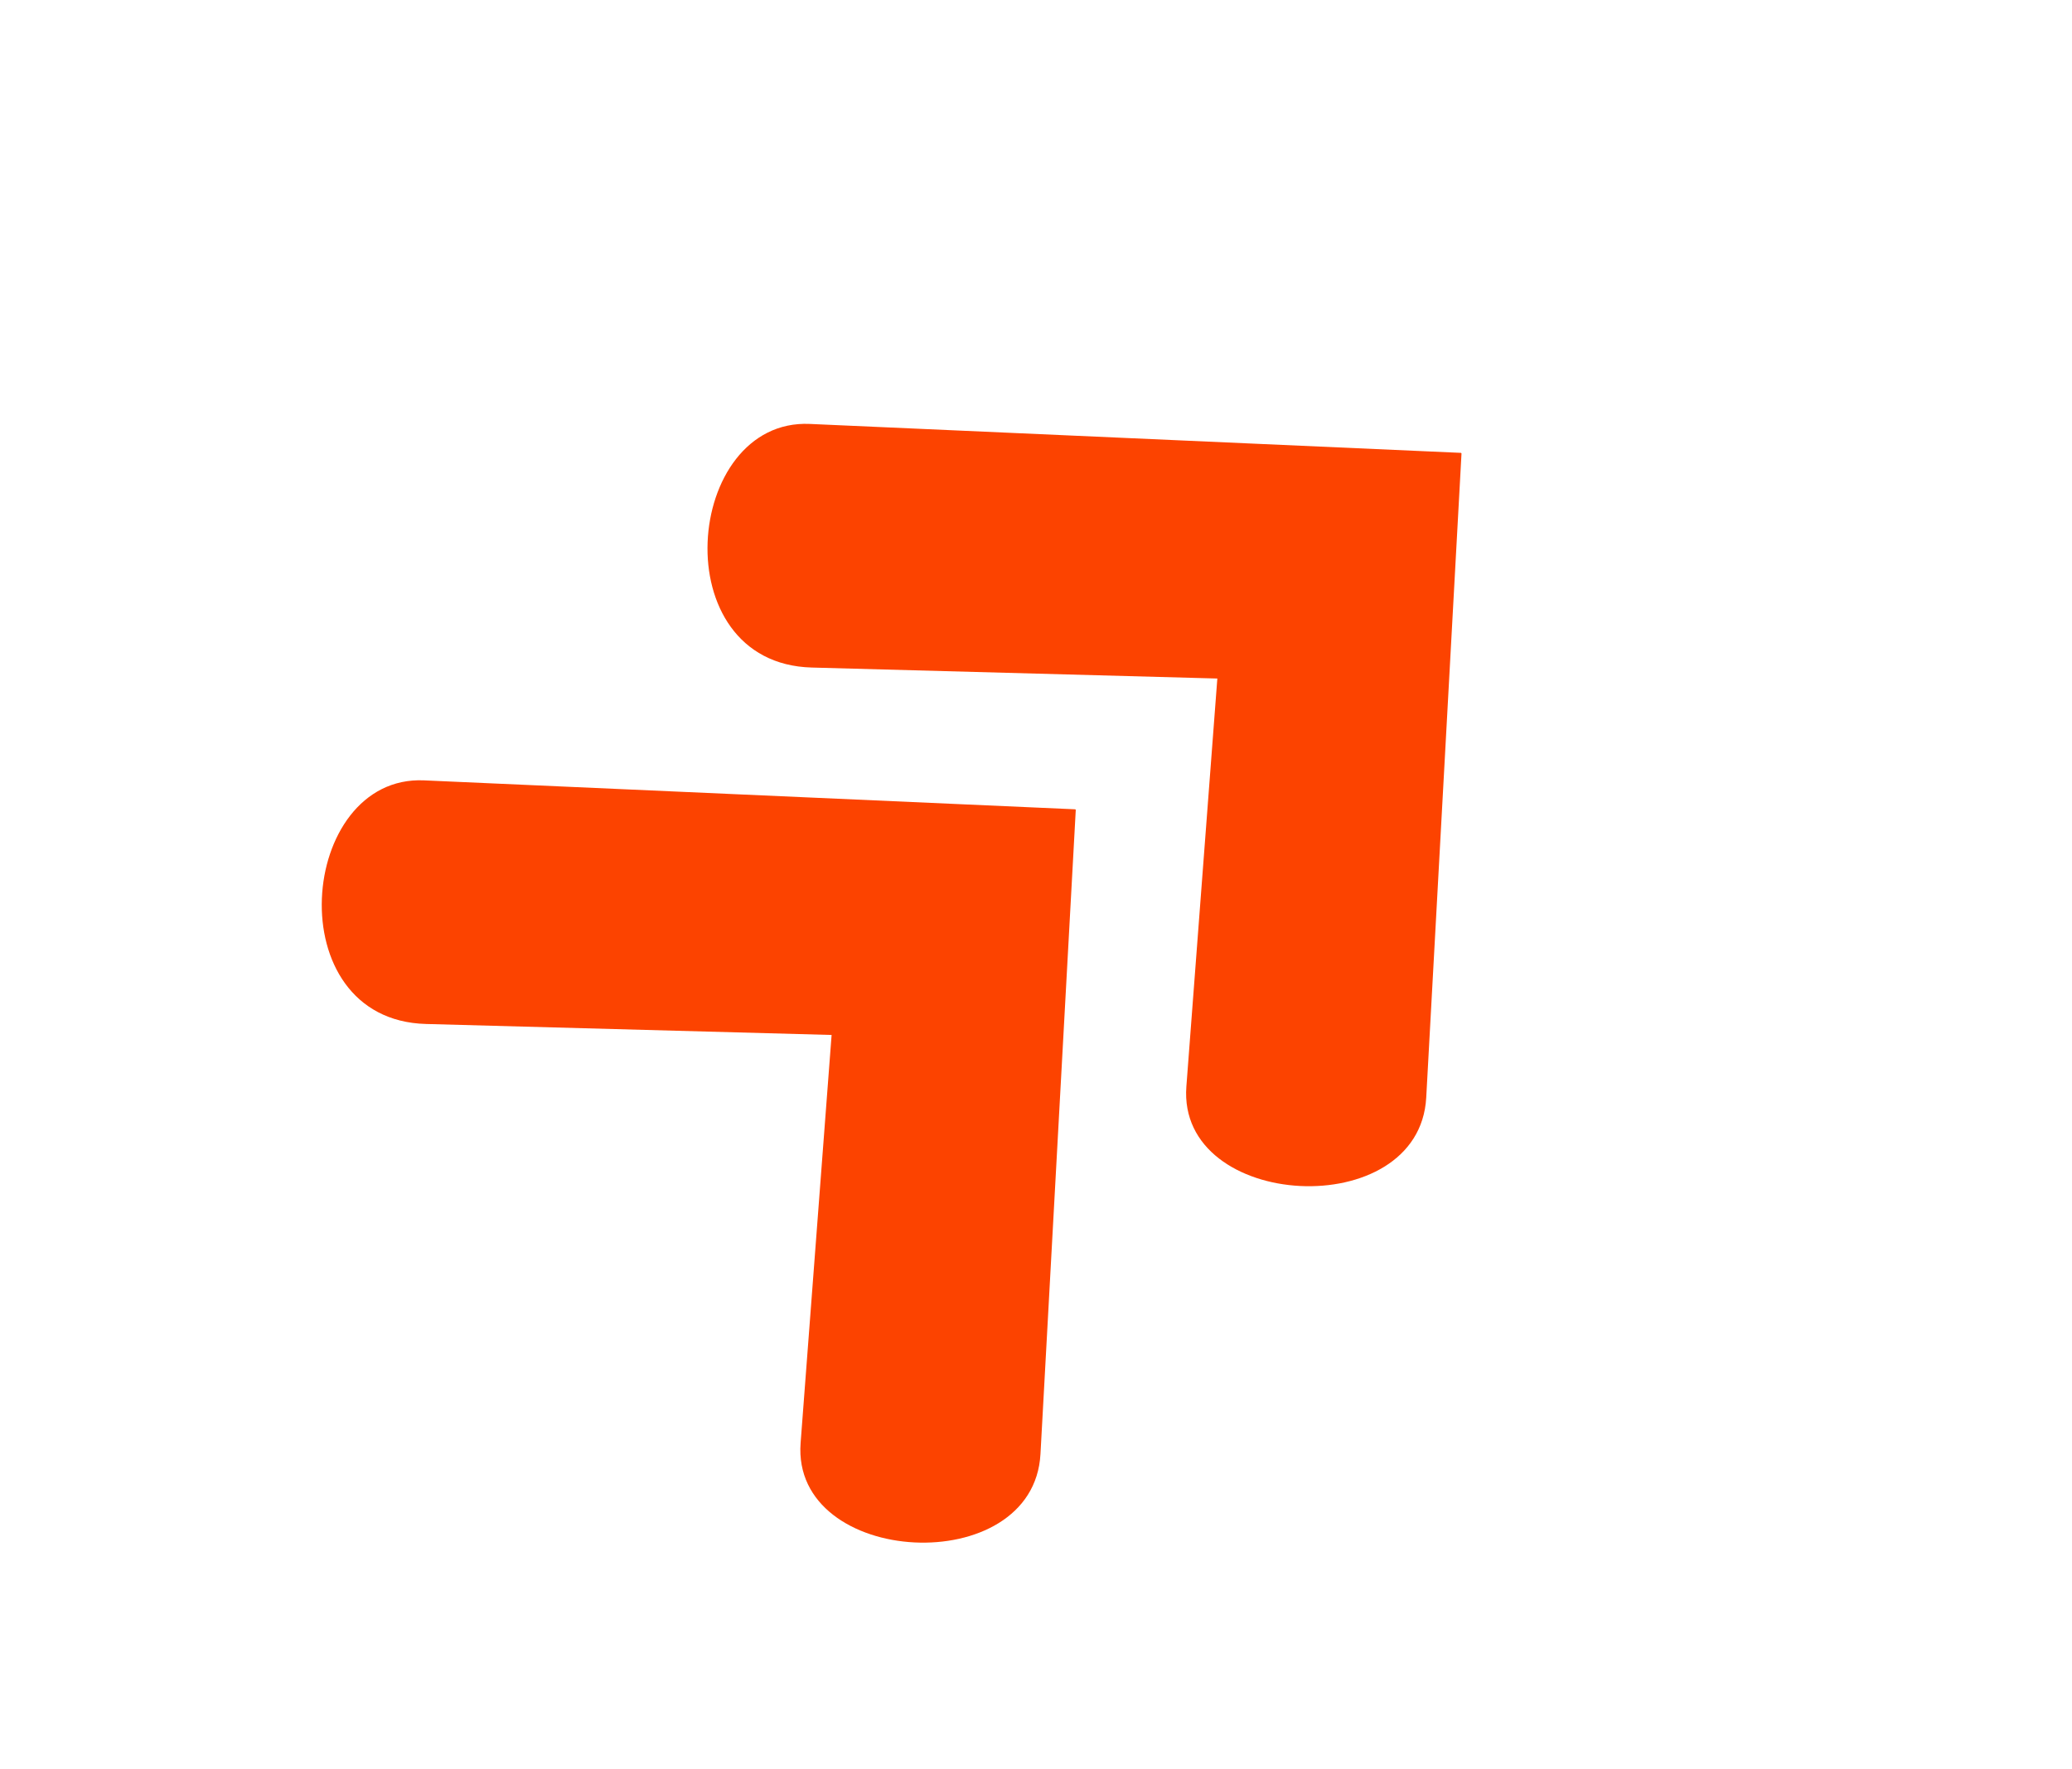
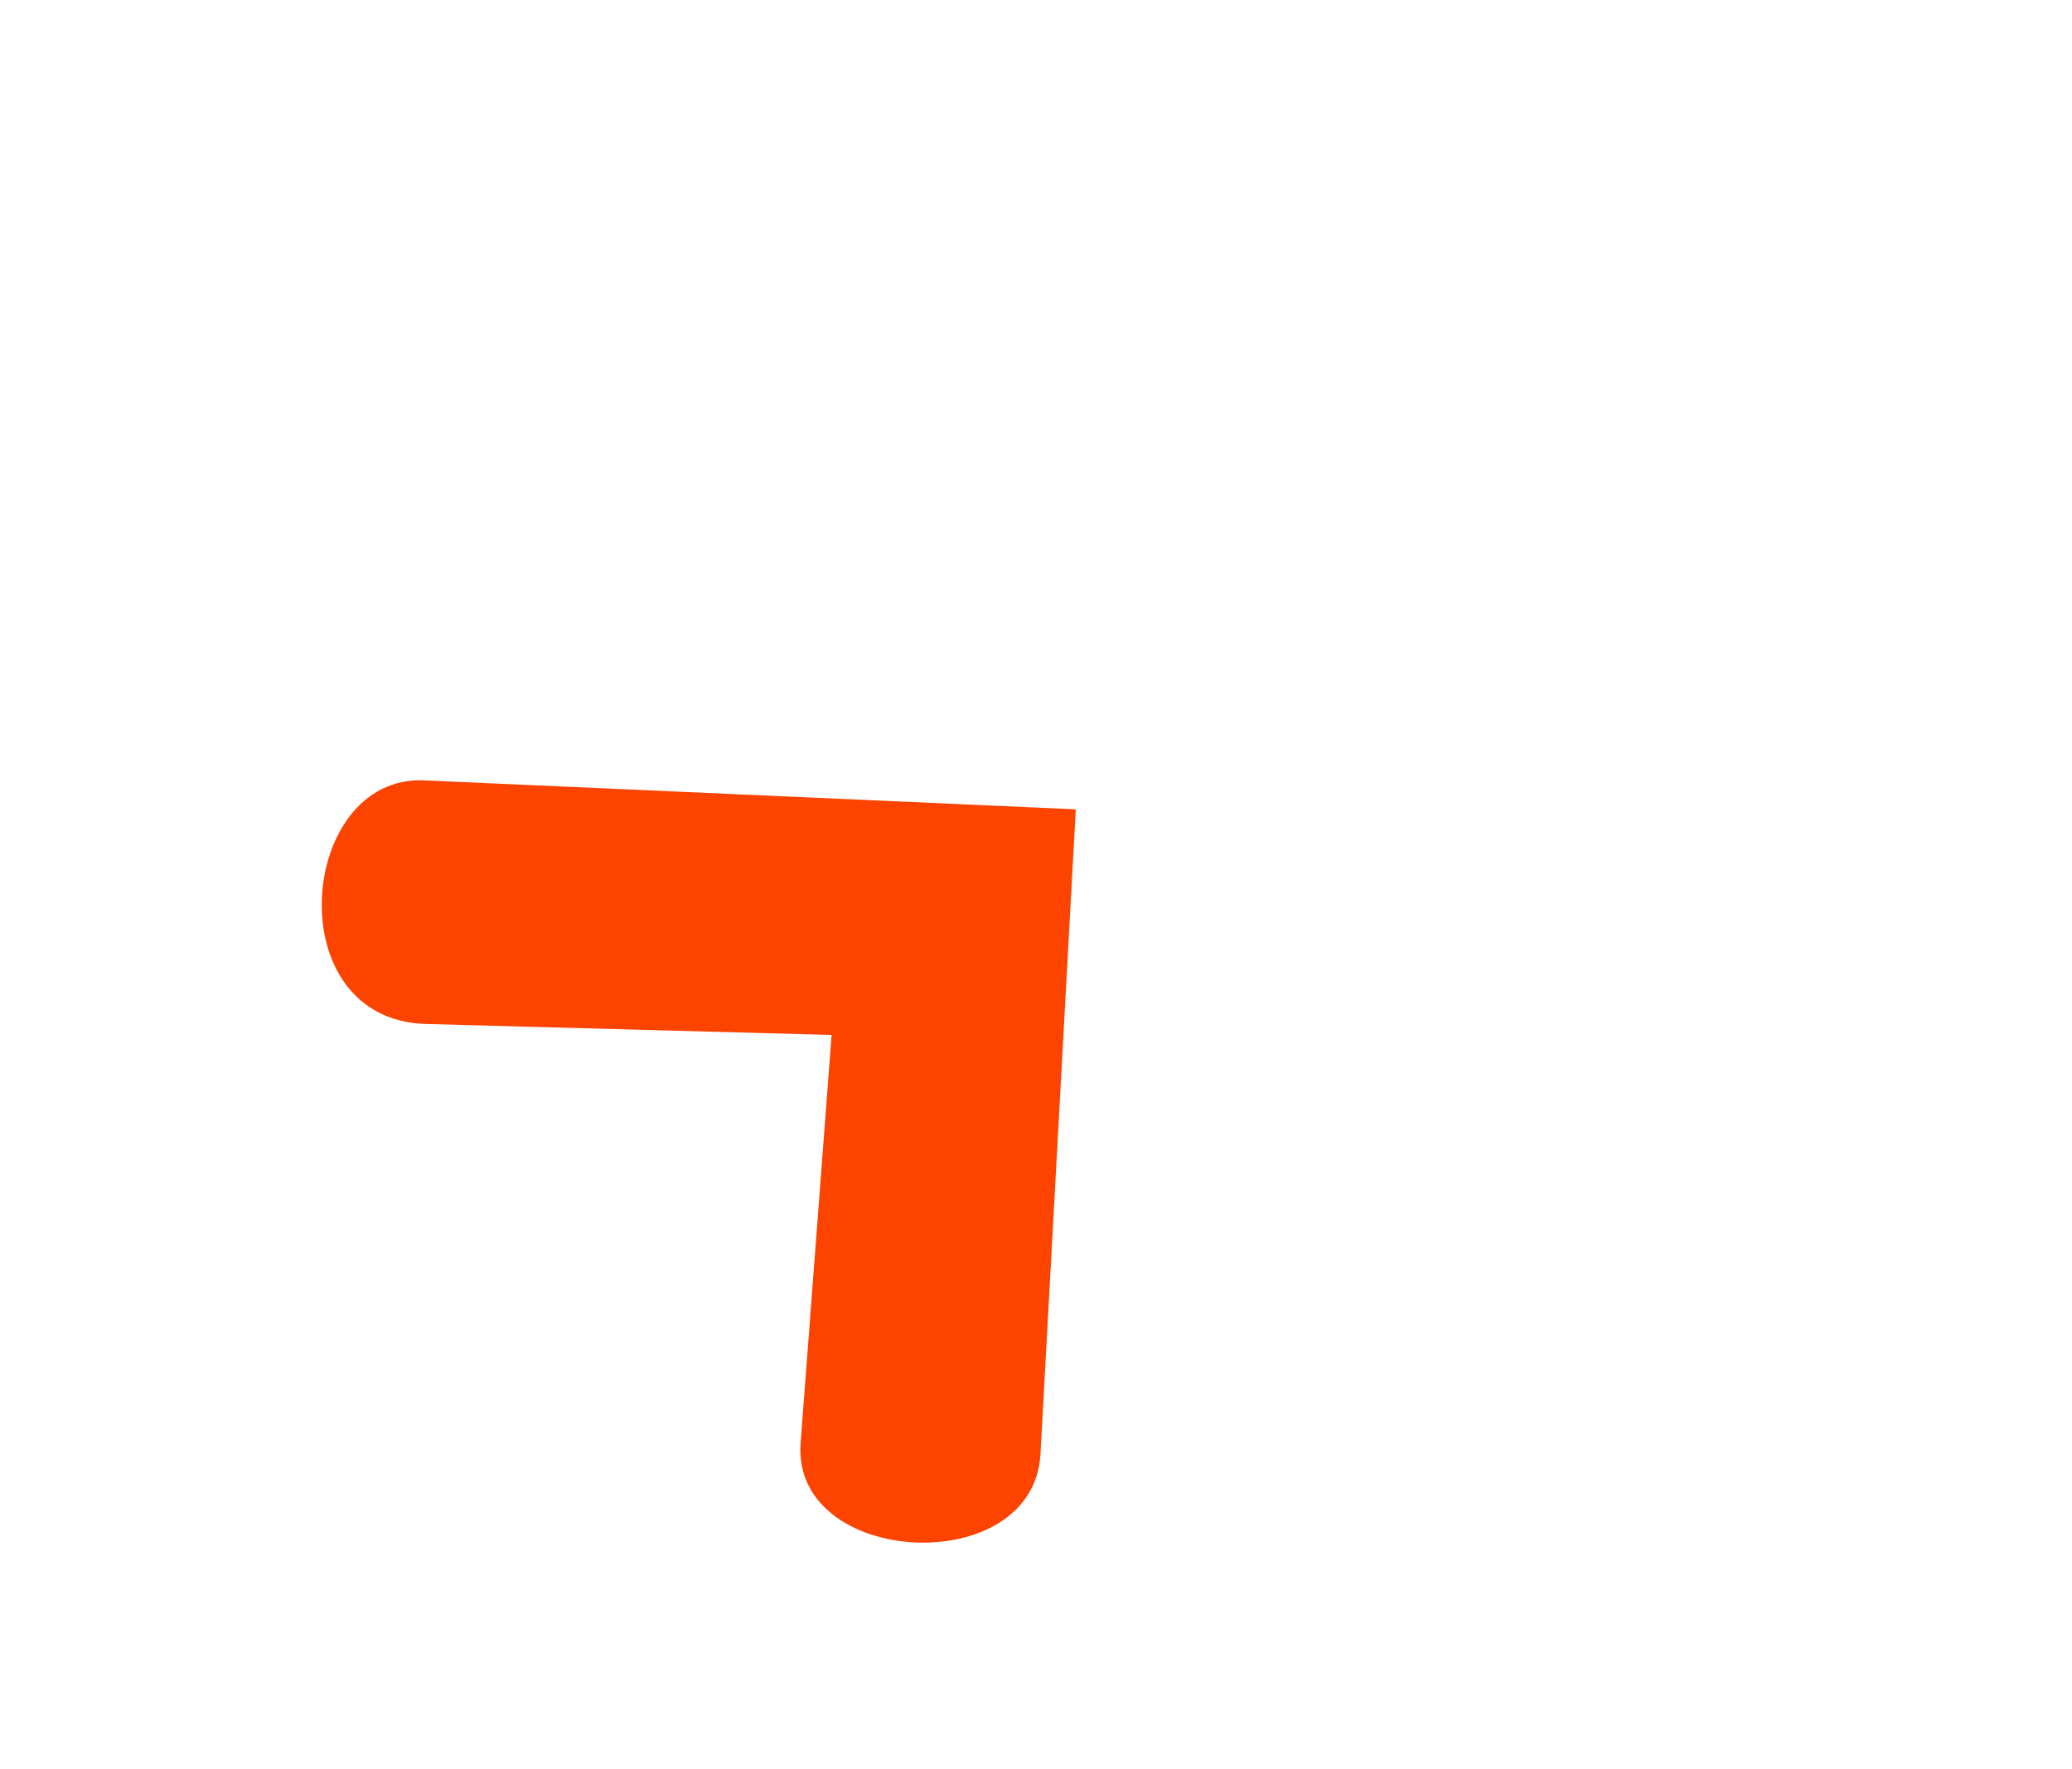
<svg xmlns="http://www.w3.org/2000/svg" width="500" zoomAndPan="magnify" viewBox="0 30 375 320" height="427" preserveAspectRatio="xMidYMid meet" version="1.0">
  <defs>
    <clipPath id="52a56c9d8f">
      <path d="M 58 171 L 195 171 L 195 310 L 58 310 Z M 58 171 " clip-rule="nonzero" />
    </clipPath>
    <clipPath id="1bc0048ac5">
      <path d="M 29.746 192.492 L 126.684 102.898 L 260.566 247.754 L 163.633 337.348 Z M 29.746 192.492 " clip-rule="nonzero" />
    </clipPath>
    <clipPath id="51274085fc">
      <path d="M 29.746 192.492 L 126.684 102.898 L 260.566 247.754 L 163.633 337.348 Z M 29.746 192.492 " clip-rule="nonzero" />
    </clipPath>
    <clipPath id="1a40e102da">
-       <path d="M 128 106 L 265 106 L 265 245 L 128 245 Z M 128 106 " clip-rule="nonzero" />
-     </clipPath>
+       </clipPath>
    <clipPath id="84a22eca24">
      <path d="M 99.562 127.965 L 196.5 38.371 L 330.383 183.227 L 233.445 272.82 Z M 99.562 127.965 " clip-rule="nonzero" />
    </clipPath>
    <clipPath id="3e410c45f9">
      <path d="M 99.562 127.965 L 196.5 38.371 L 330.383 183.227 L 233.445 272.82 Z M 99.562 127.965 " clip-rule="nonzero" />
    </clipPath>
  </defs>
  <g clip-path="url(#52a56c9d8f)">
    <g clip-path="url(#1bc0048ac5)">
      <g clip-path="url(#51274085fc)">
        <path fill="#fc4300" d="M 194.703 176.391 L 76.742 171.148 C 53.957 170.137 50.109 214.52 77.105 215.25 L 150.508 217.238 L 144.898 291.098 C 143.191 313.59 187.059 315.965 188.309 293.105 Z M 194.703 176.391 " fill-opacity="1" fill-rule="nonzero" />
      </g>
    </g>
  </g>
  <g clip-path="url(#1a40e102da)">
    <g clip-path="url(#84a22eca24)">
      <g clip-path="url(#3e410c45f9)">
-         <path fill="#fc4300" d="M 264.516 111.863 L 146.555 106.621 C 123.77 105.609 119.922 149.992 146.918 150.723 L 220.32 152.711 L 214.715 226.57 C 213.008 249.062 256.871 251.438 258.125 228.578 Z M 264.516 111.863 " fill-opacity="1" fill-rule="nonzero" />
-       </g>
+         </g>
    </g>
  </g>
</svg>